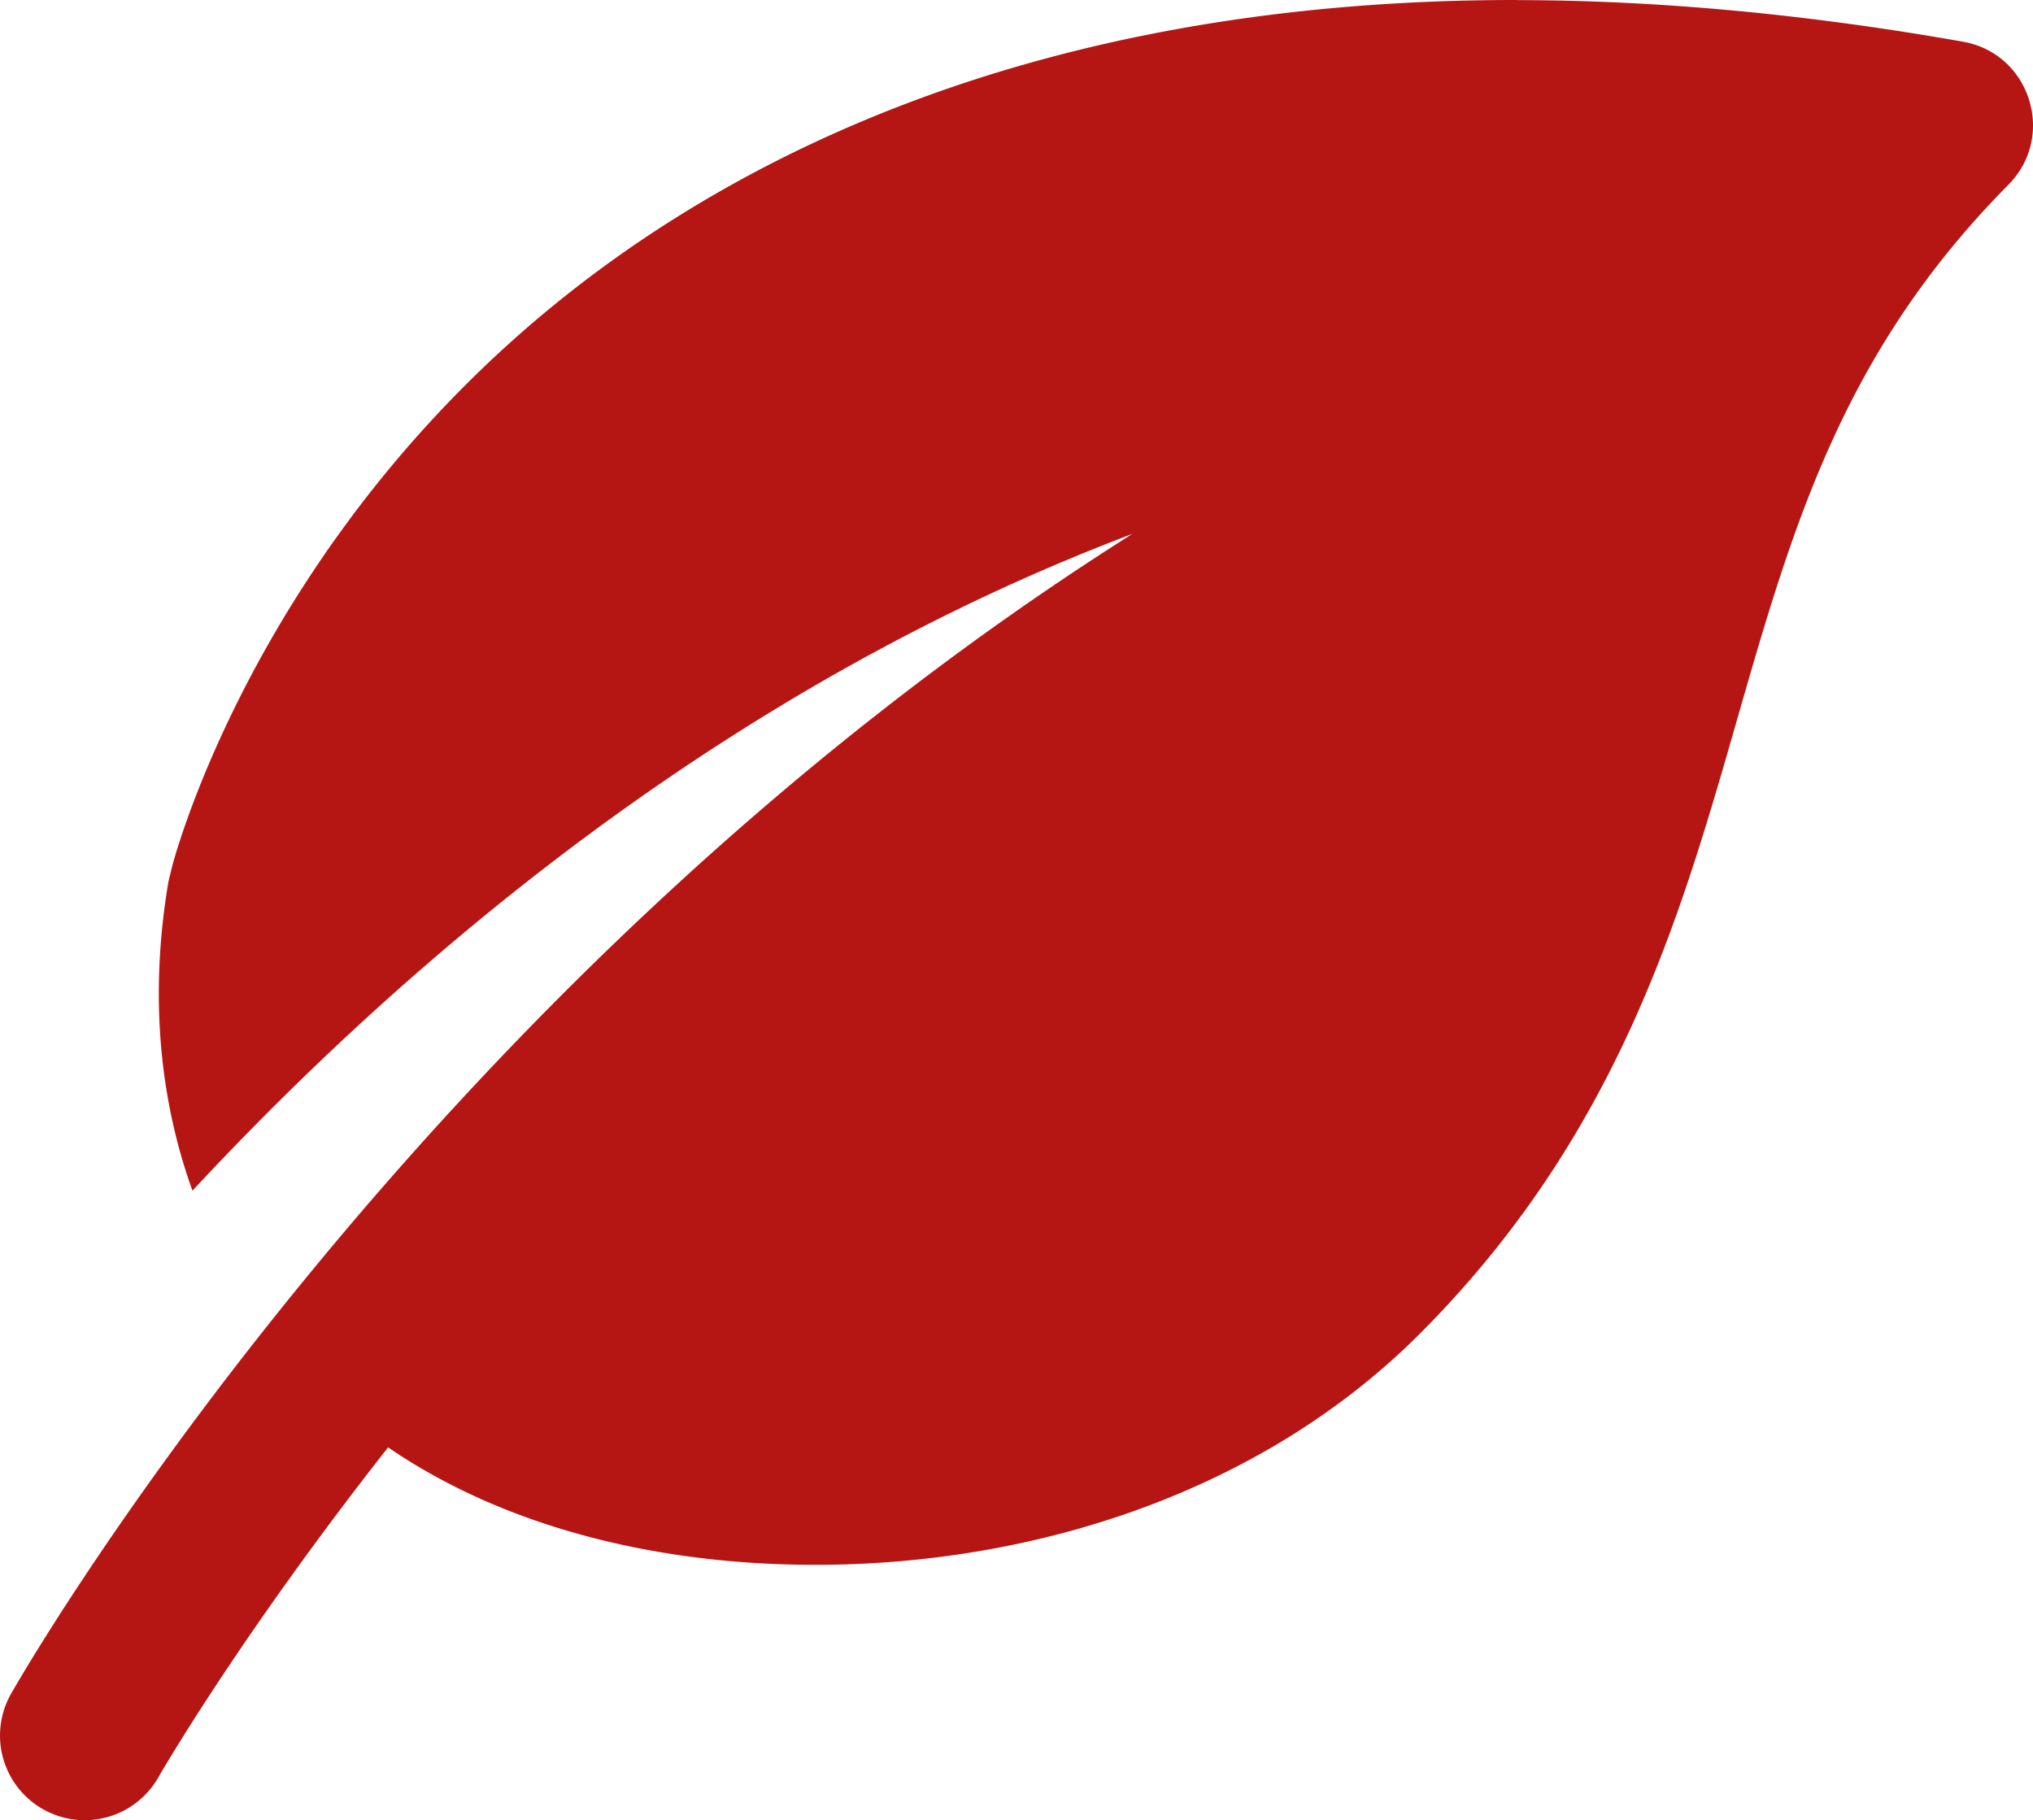
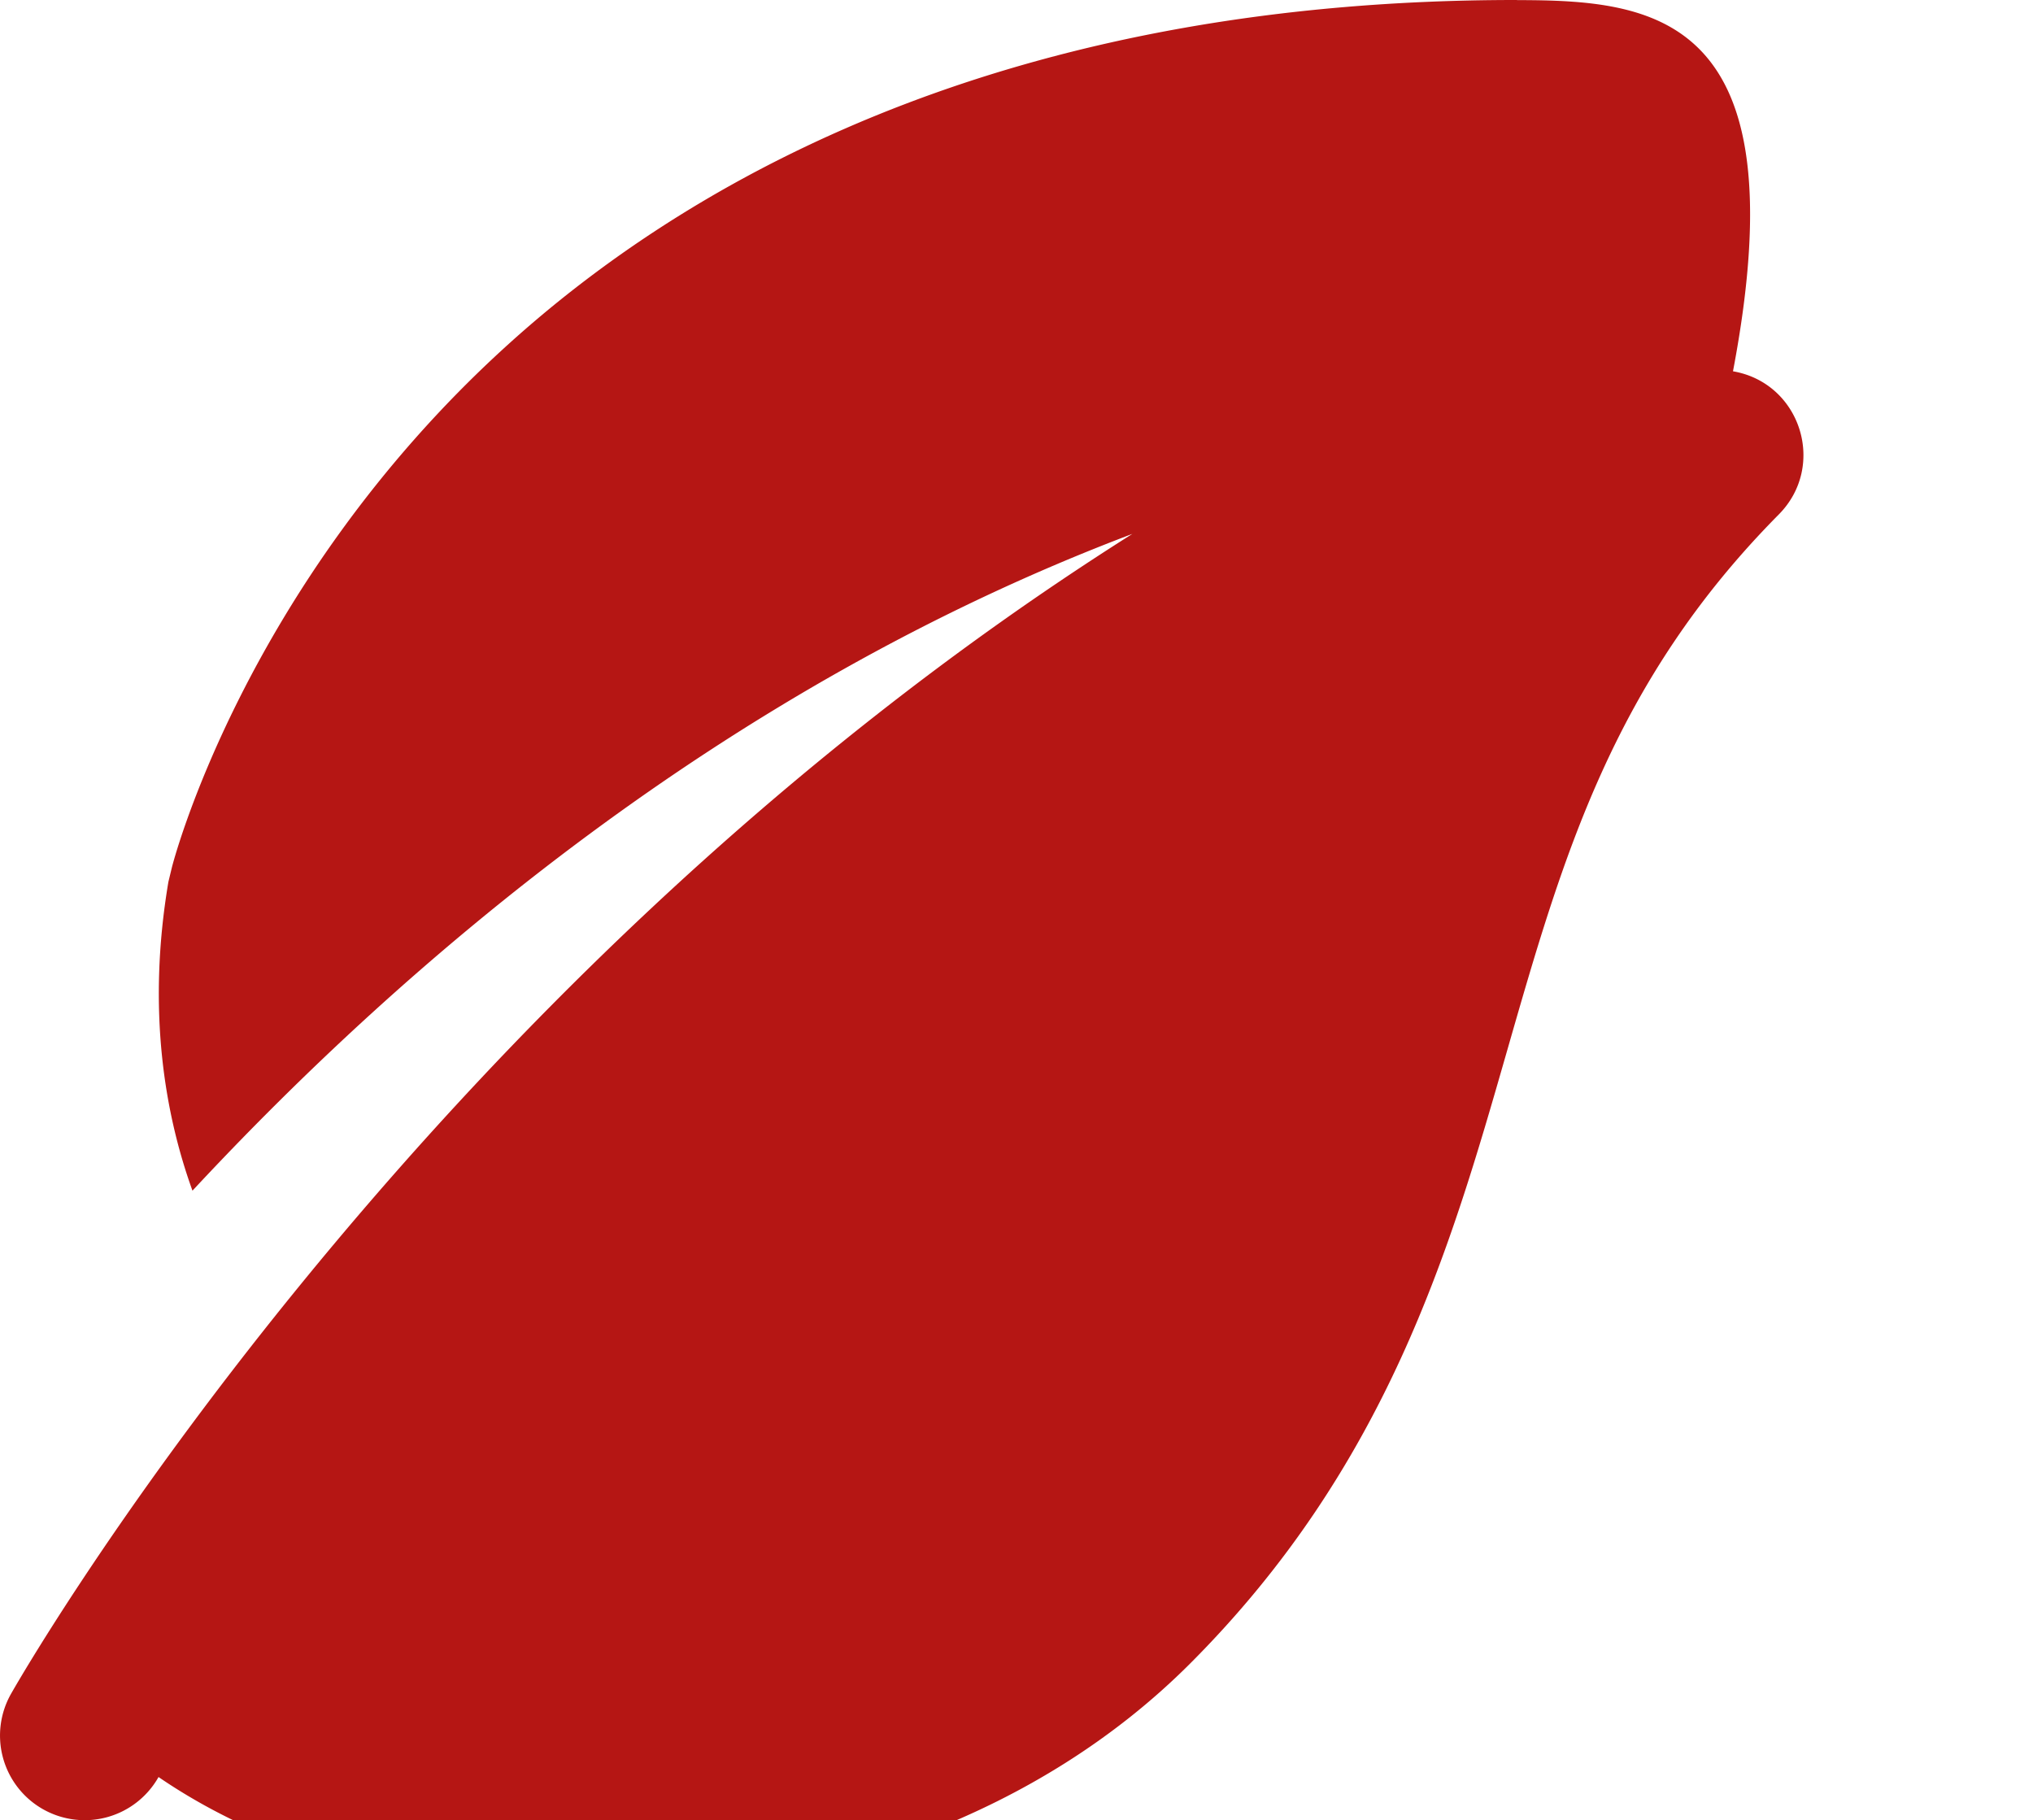
<svg xmlns="http://www.w3.org/2000/svg" width="111.987" height="100.262" viewBox="0.001 0 111.987 100.262">
-   <path d="M83.53 0C56.858-.006 39.031 8.886 27.77 19.174 13.34 32.35 9.47 47.777 9.47 47.777l-.192.794c-1.203 7.125-.175 12.861 1.325 17.015C22.284 53.03 39.837 37.927 62.378 29.408 22.418 54.65.624 93.274.624 93.274a4.66 4.66 0 0 0 1.727 6.372 4.668 4.668 0 0 0 6.383-1.762S13.1 90.258 21.38 79.725c6.95 4.756 16.135 6.763 25.459 6.437 11.268-.397 22.997-4.319 31.352-12.675 10.87-10.876 14.337-22.839 17.435-33.634 3.098-10.794 5.841-20.417 14.996-29.665 2.667-2.679 1.22-7.253-2.514-7.895C99.21.723 91.063.018 83.6.006L83.53 0Z" fill="#b51614" fill-rule="evenodd" data-name="Pfad 378" />
+   <path d="M83.53 0C56.858-.006 39.031 8.886 27.77 19.174 13.34 32.35 9.47 47.777 9.47 47.777l-.192.794c-1.203 7.125-.175 12.861 1.325 17.015C22.284 53.03 39.837 37.927 62.378 29.408 22.418 54.65.624 93.274.624 93.274a4.66 4.66 0 0 0 1.727 6.372 4.668 4.668 0 0 0 6.383-1.762c6.95 4.756 16.135 6.763 25.459 6.437 11.268-.397 22.997-4.319 31.352-12.675 10.87-10.876 14.337-22.839 17.435-33.634 3.098-10.794 5.841-20.417 14.996-29.665 2.667-2.679 1.22-7.253-2.514-7.895C99.21.723 91.063.018 83.6.006L83.53 0Z" fill="#b51614" fill-rule="evenodd" data-name="Pfad 378" />
</svg>